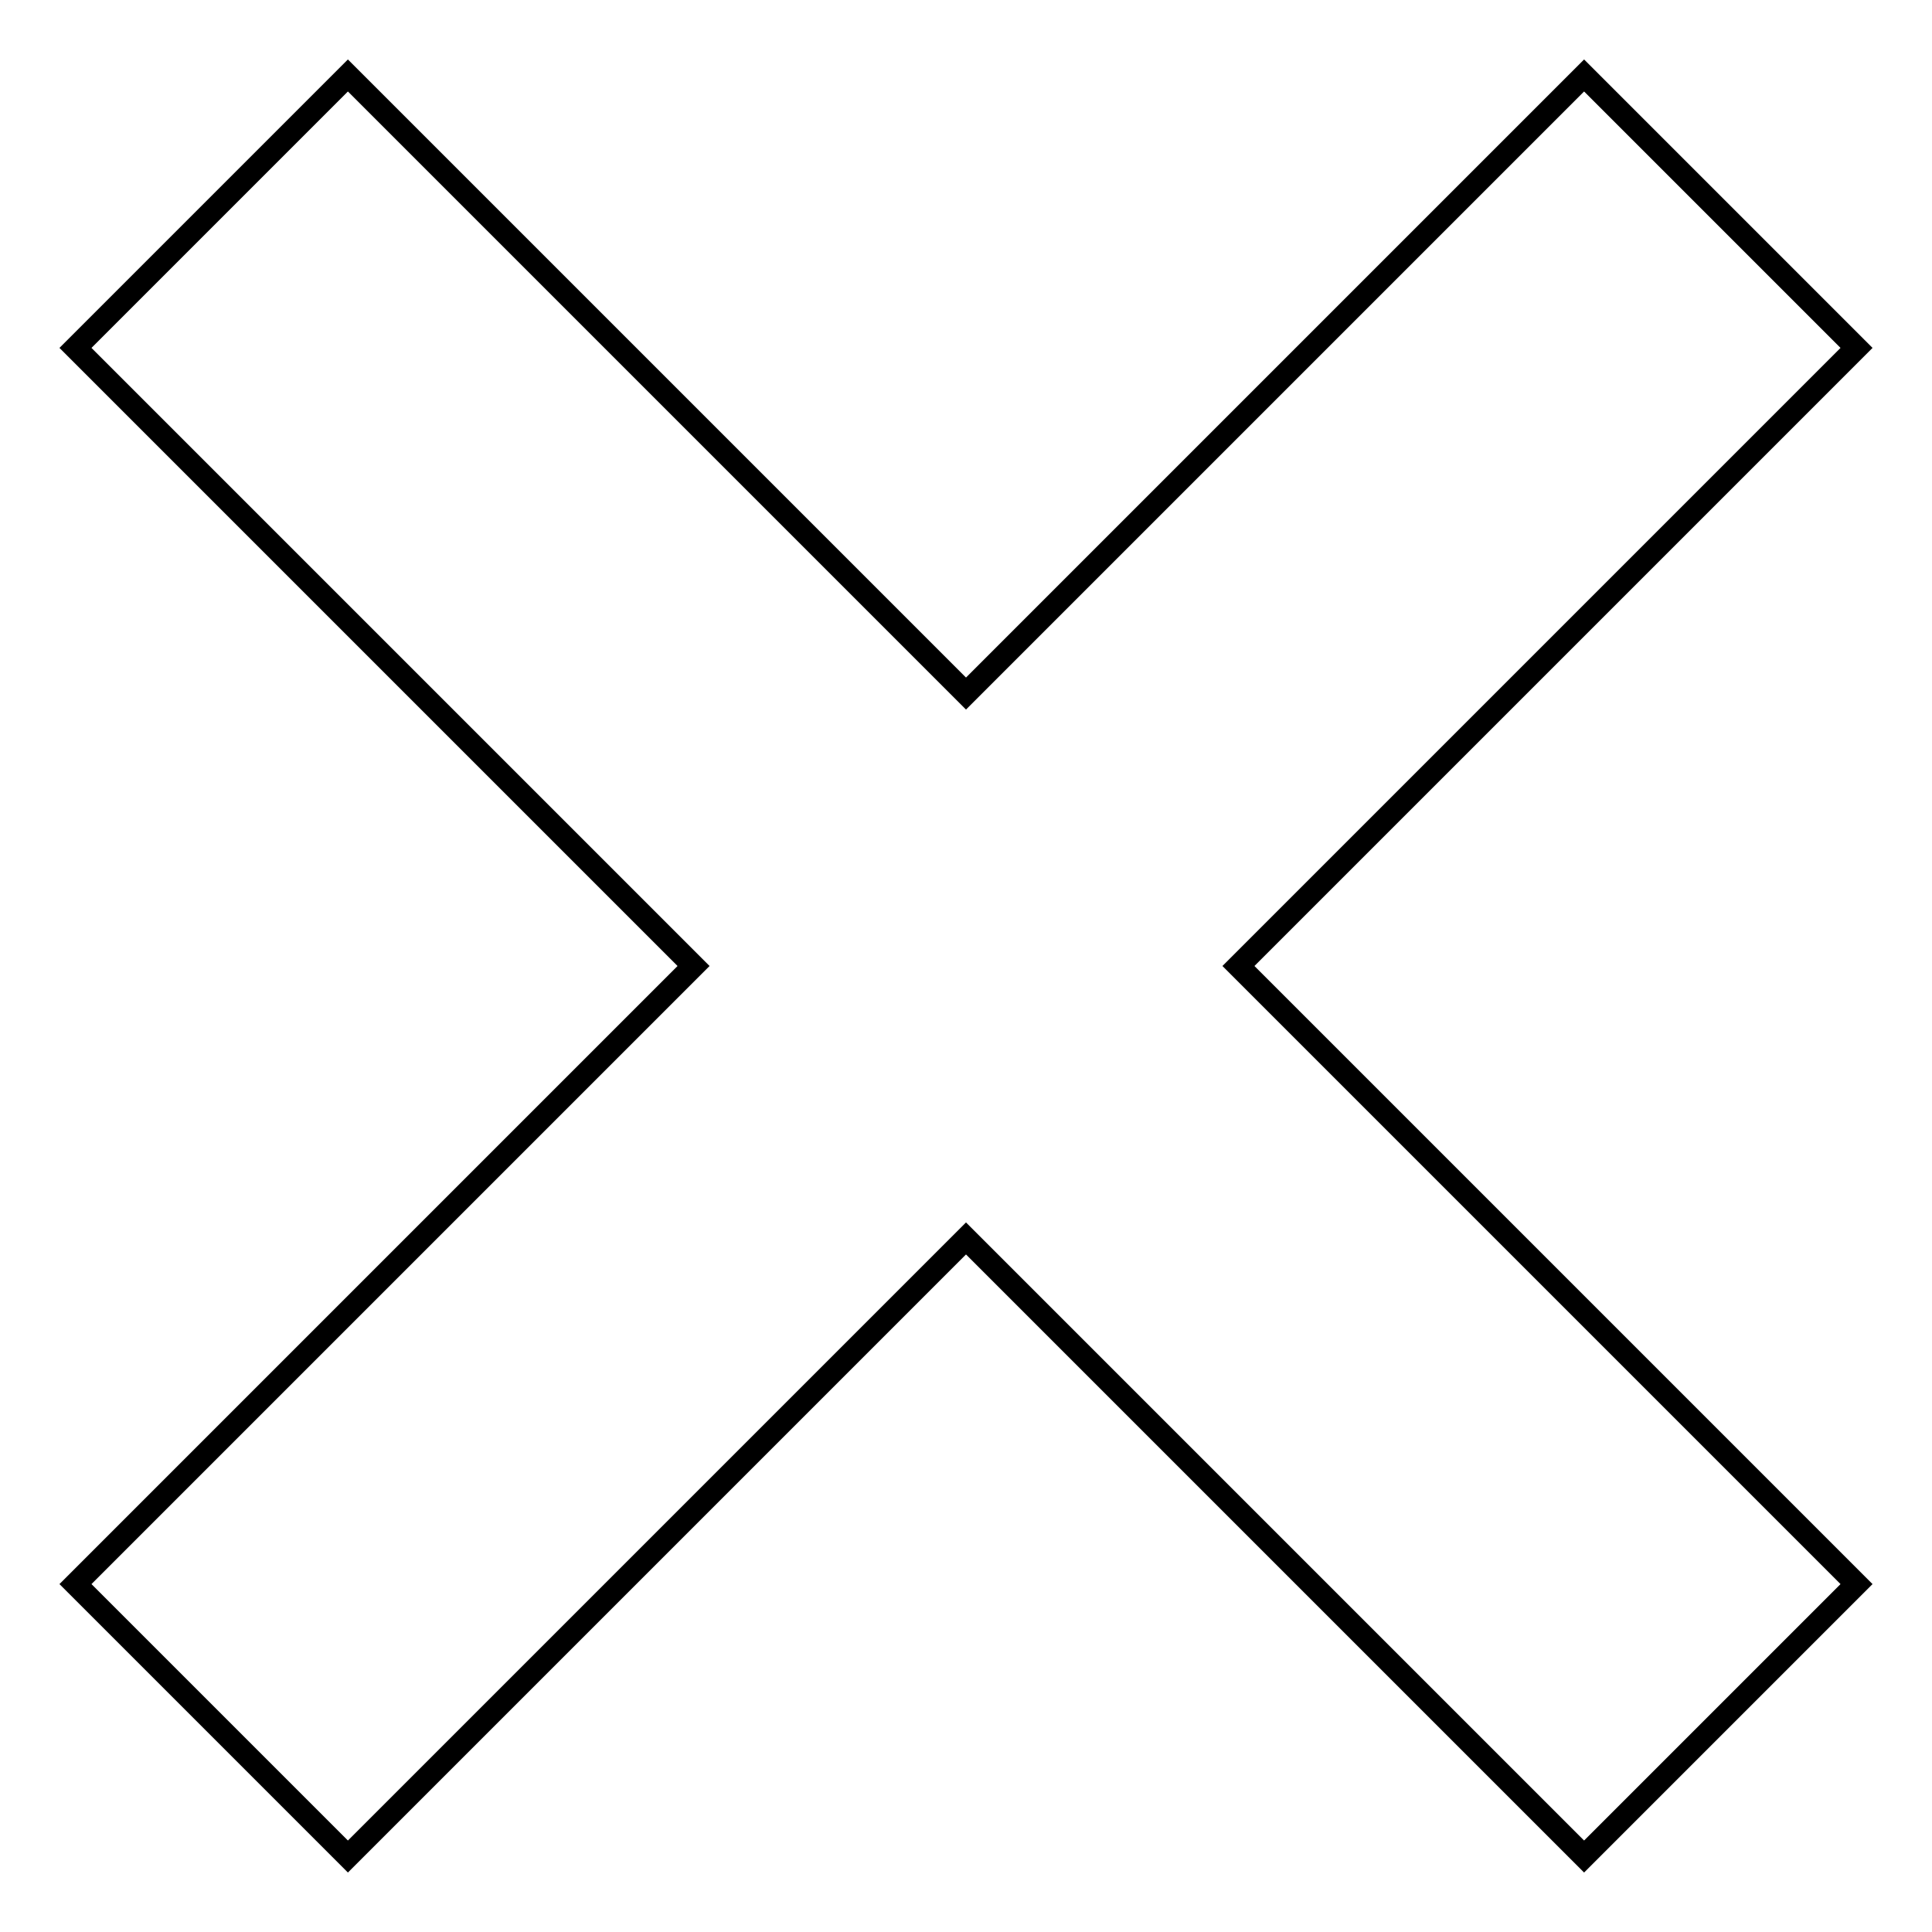
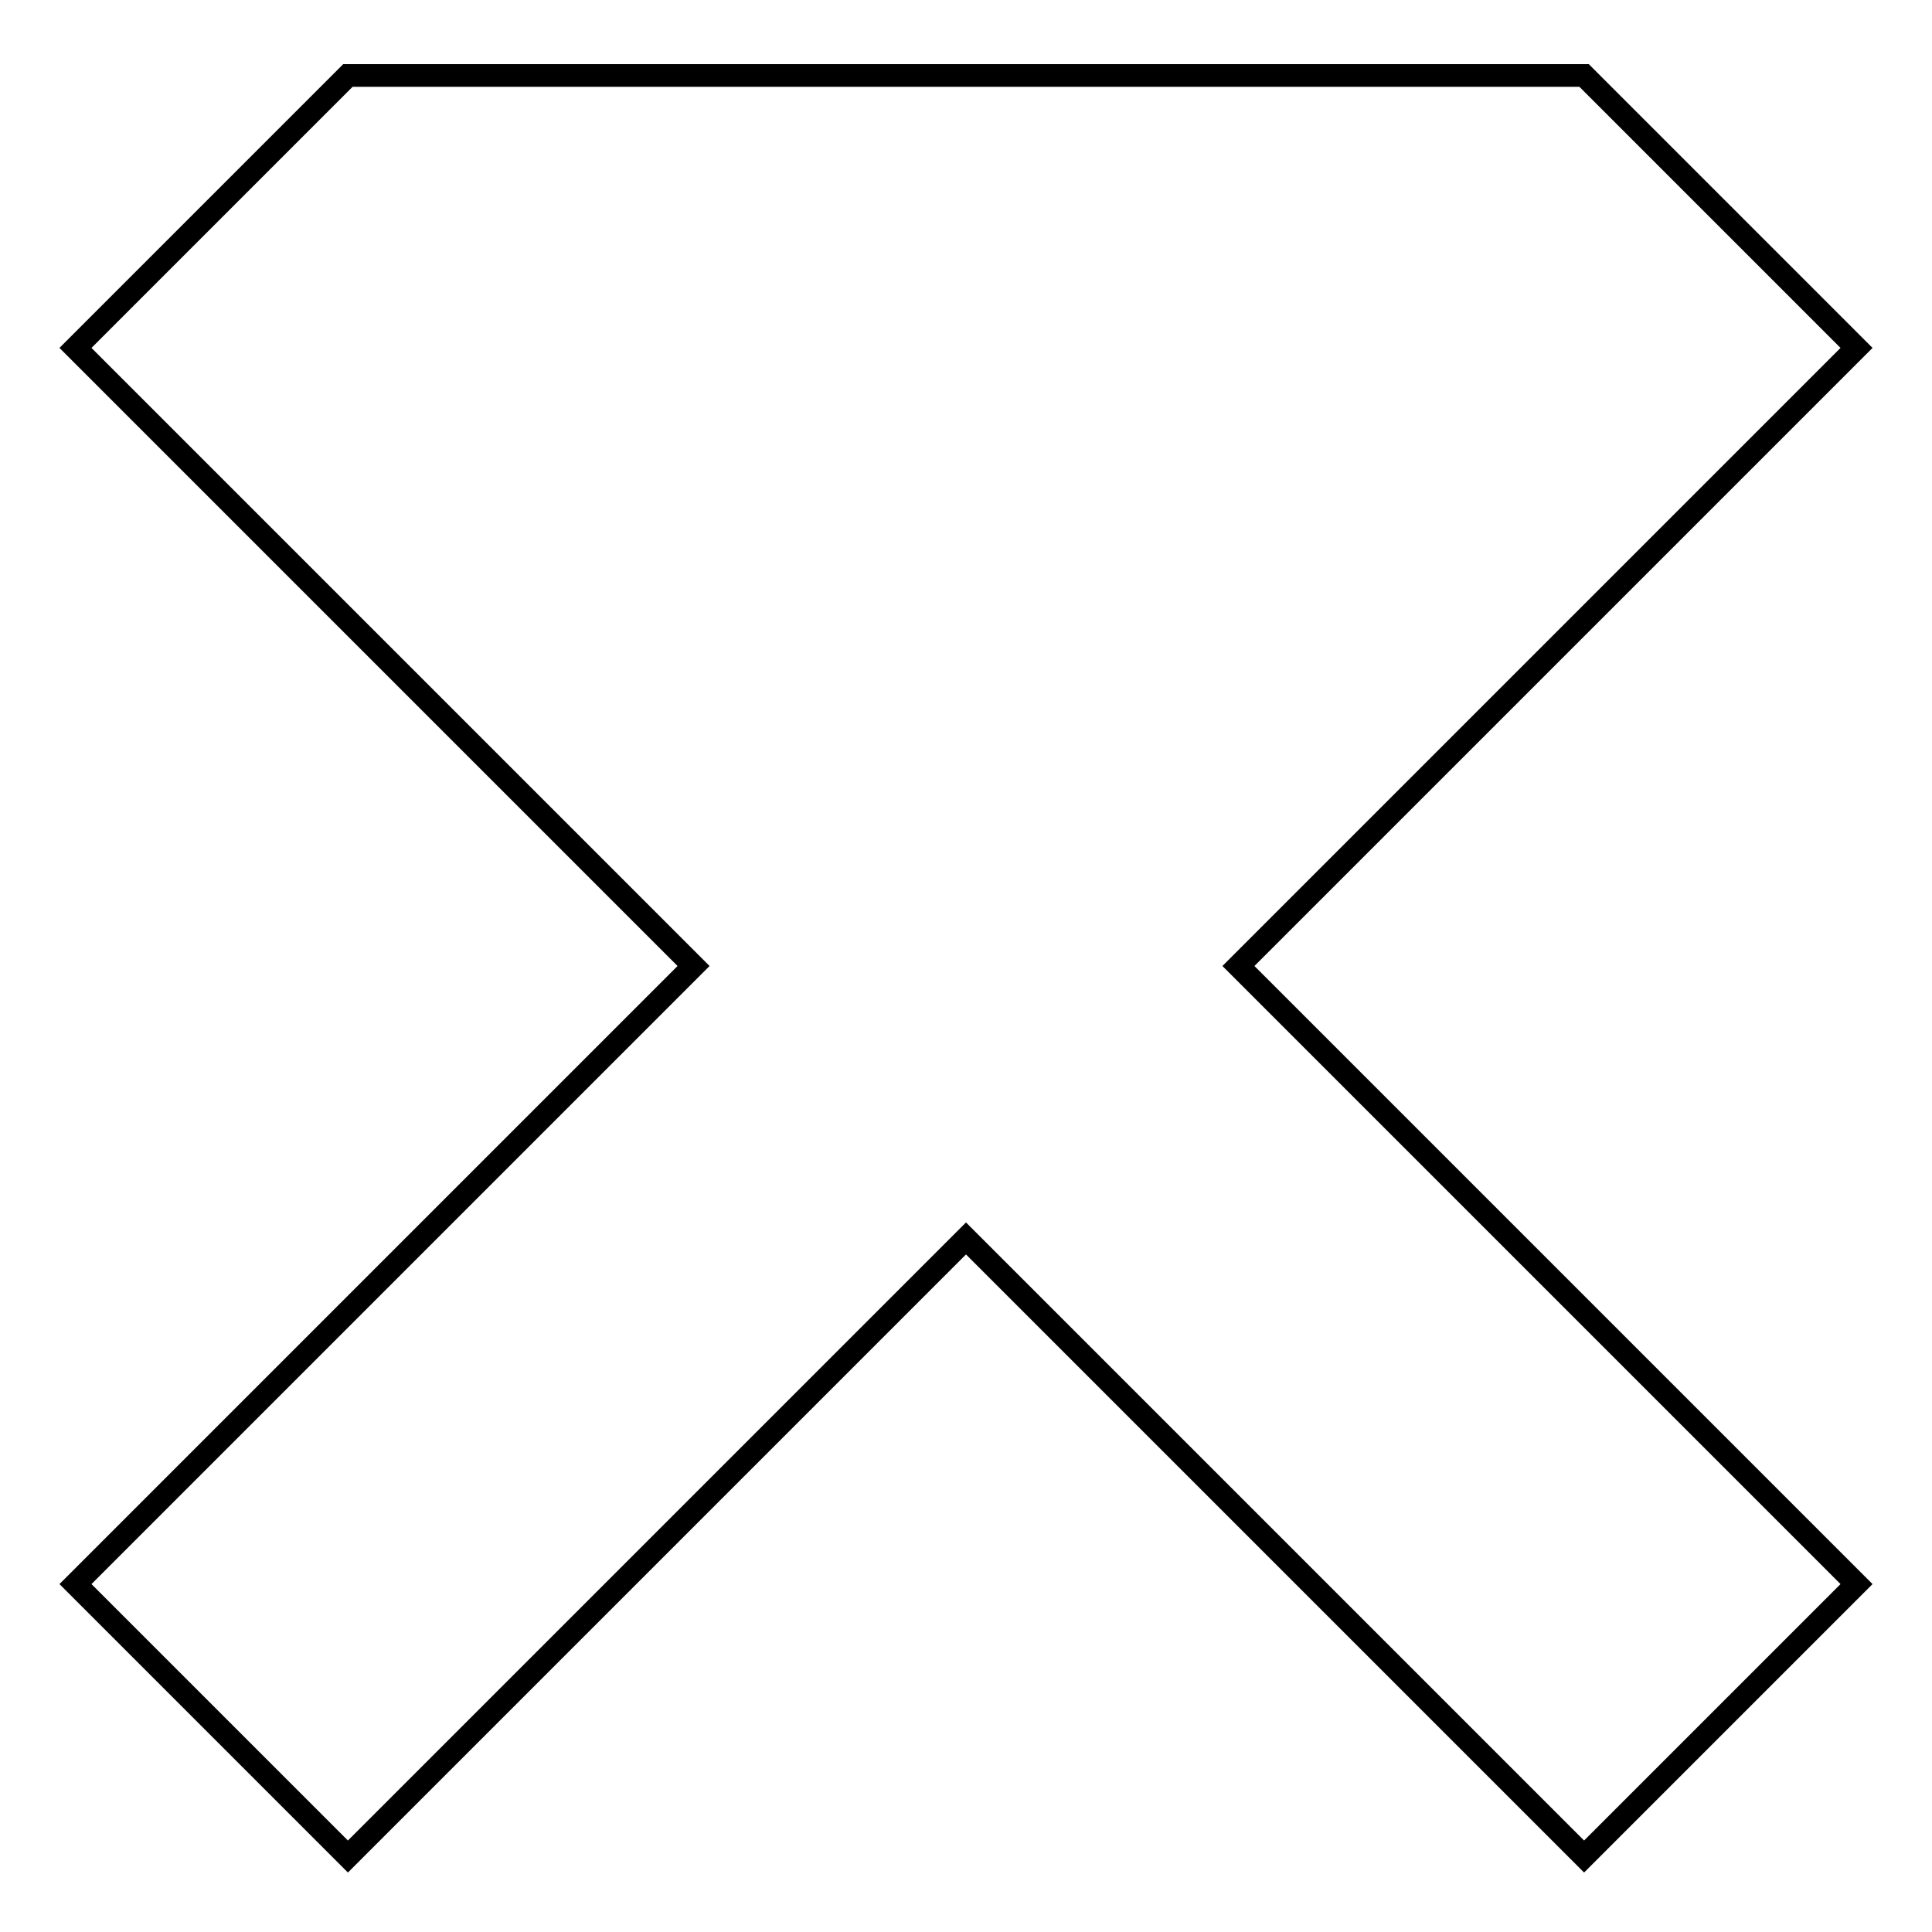
<svg xmlns="http://www.w3.org/2000/svg" version="1.1" x="0px" y="0px" viewBox="0 0 256 256" enable-background="new 0 0 256 256" xml:space="preserve">
  <g>
    <g>
-       <path stroke-width="3" fill-opacity="0" stroke="#000000" d="M246,46.1L209.9,10L128,91.9L46.1,10L10,46.1L91.9,128L10,209.9L46.1,246l81.9-81.9l81.9,81.9l36.1-36.1L164.1,128L246,46.1z" />
+       <path stroke-width="3" fill-opacity="0" stroke="#000000" d="M246,46.1L209.9,10L46.1,10L10,46.1L91.9,128L10,209.9L46.1,246l81.9-81.9l81.9,81.9l36.1-36.1L164.1,128L246,46.1z" />
    </g>
  </g>
</svg>